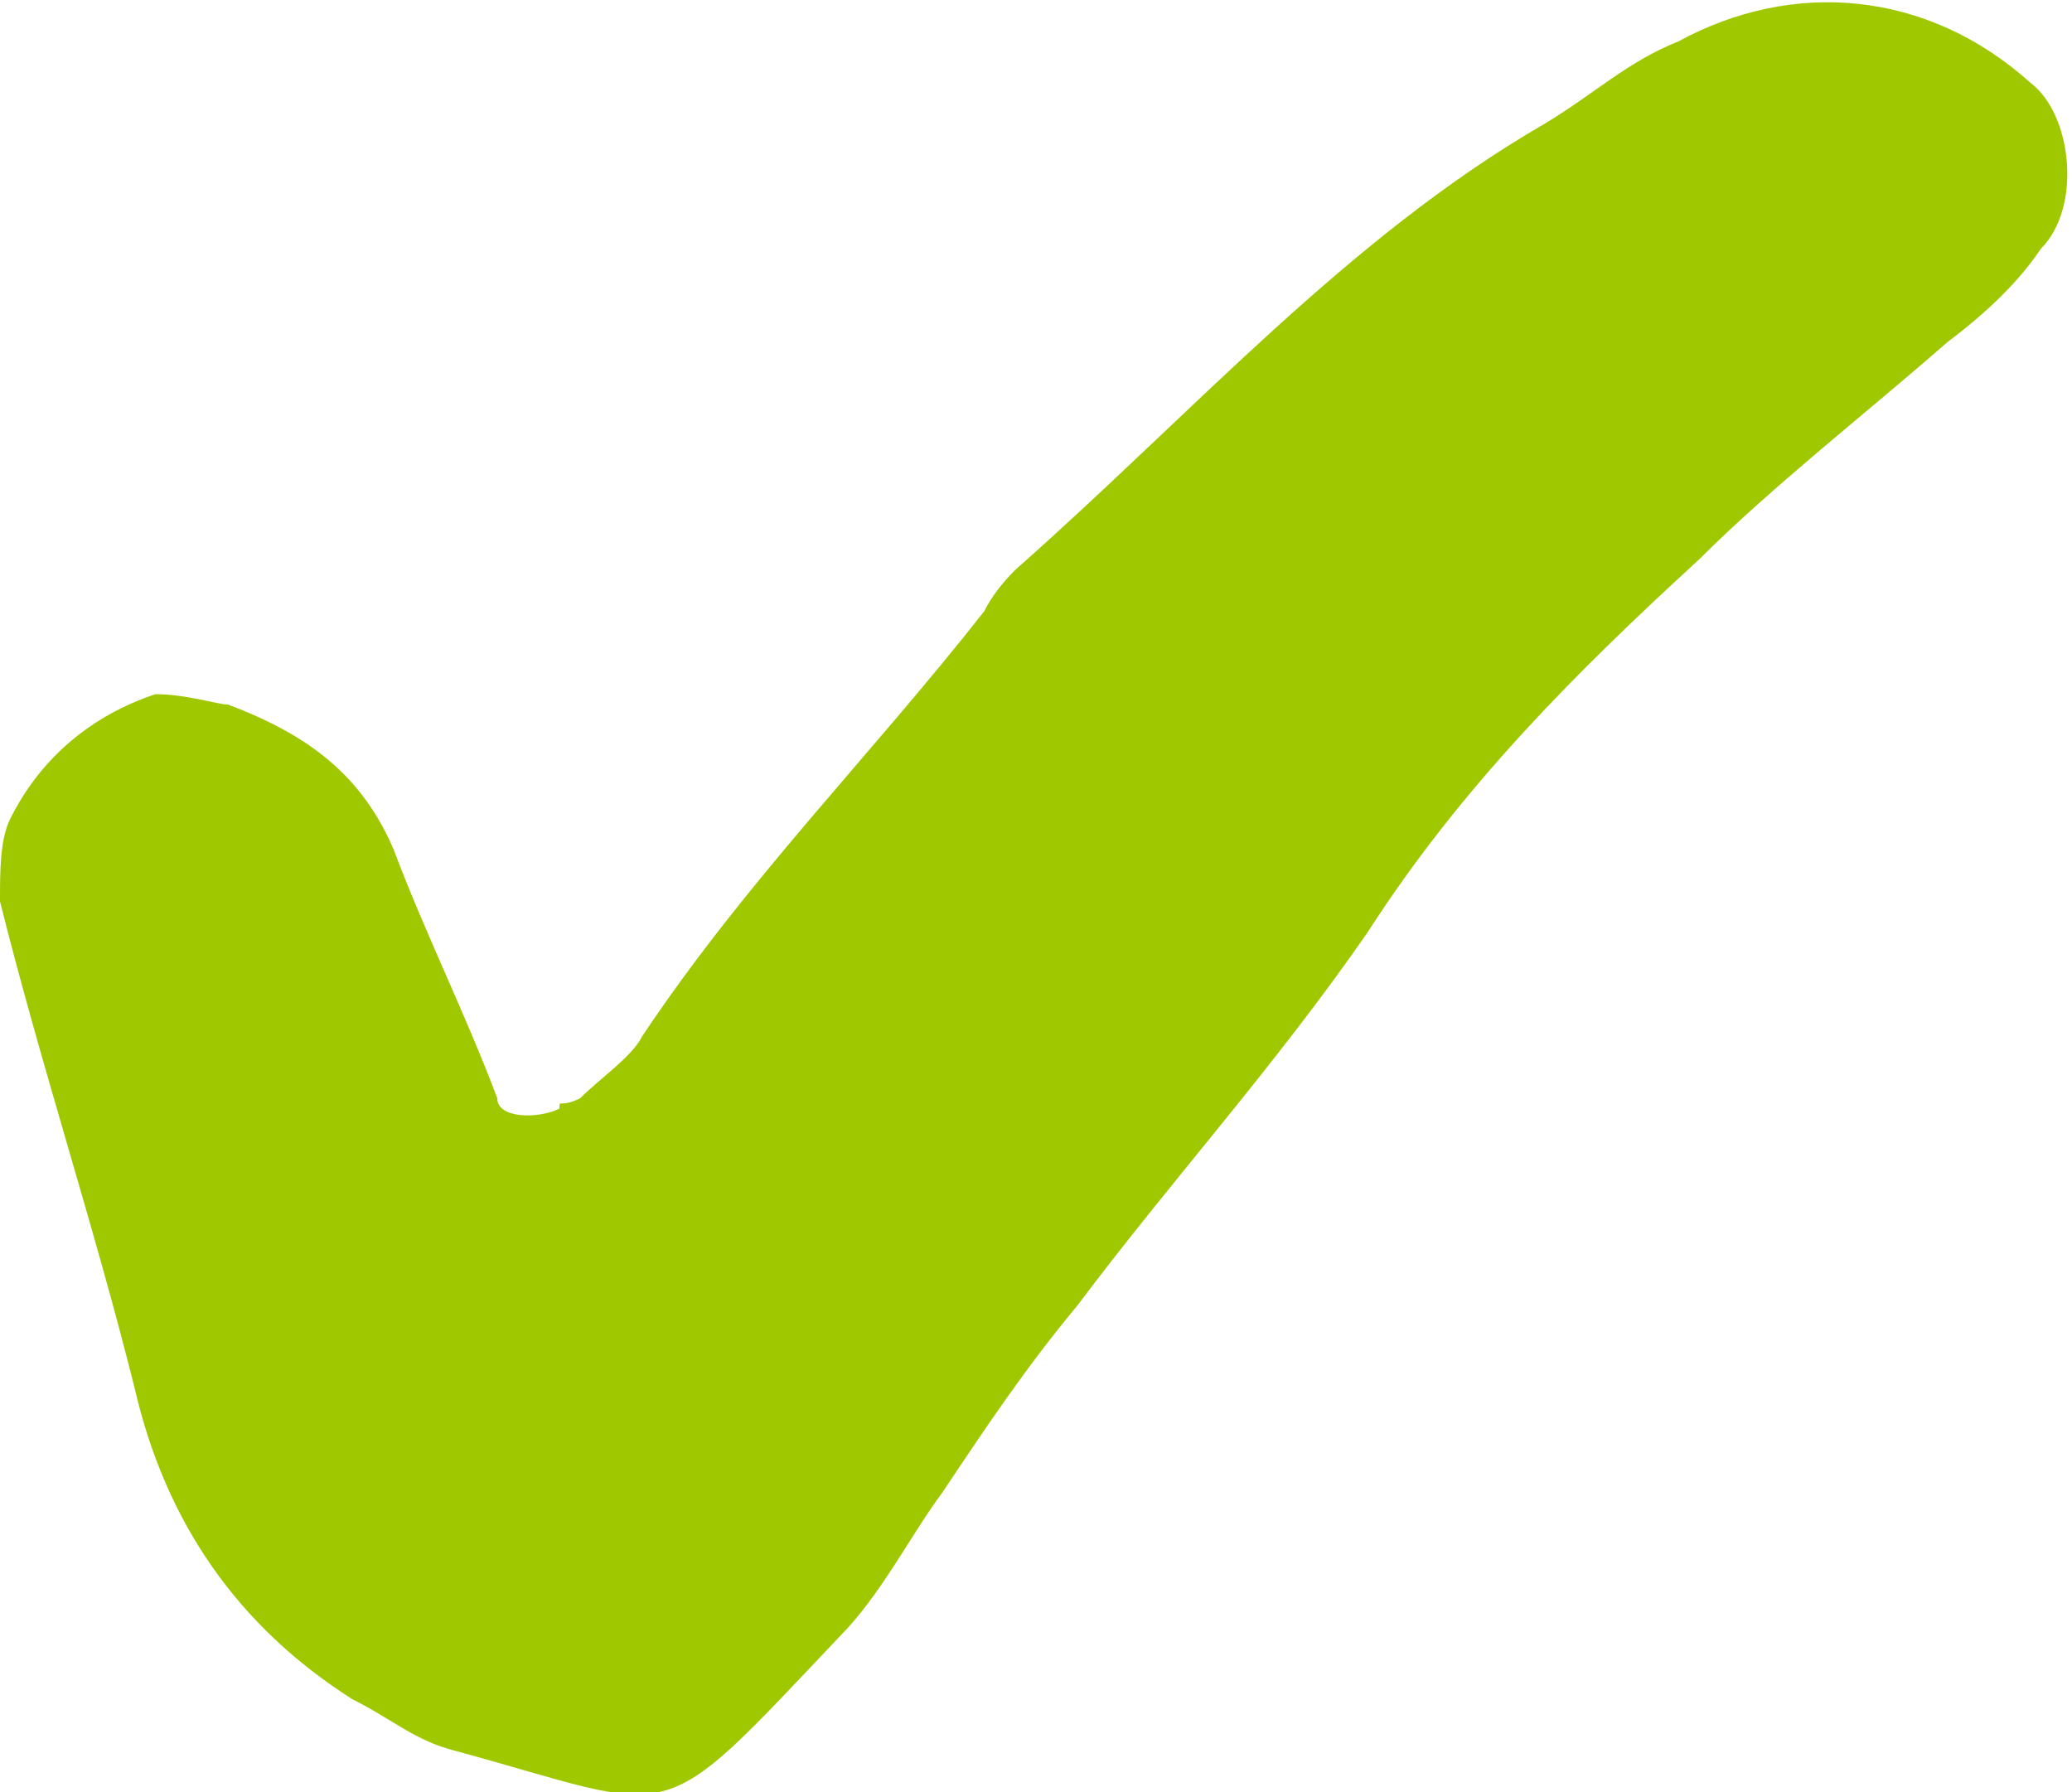
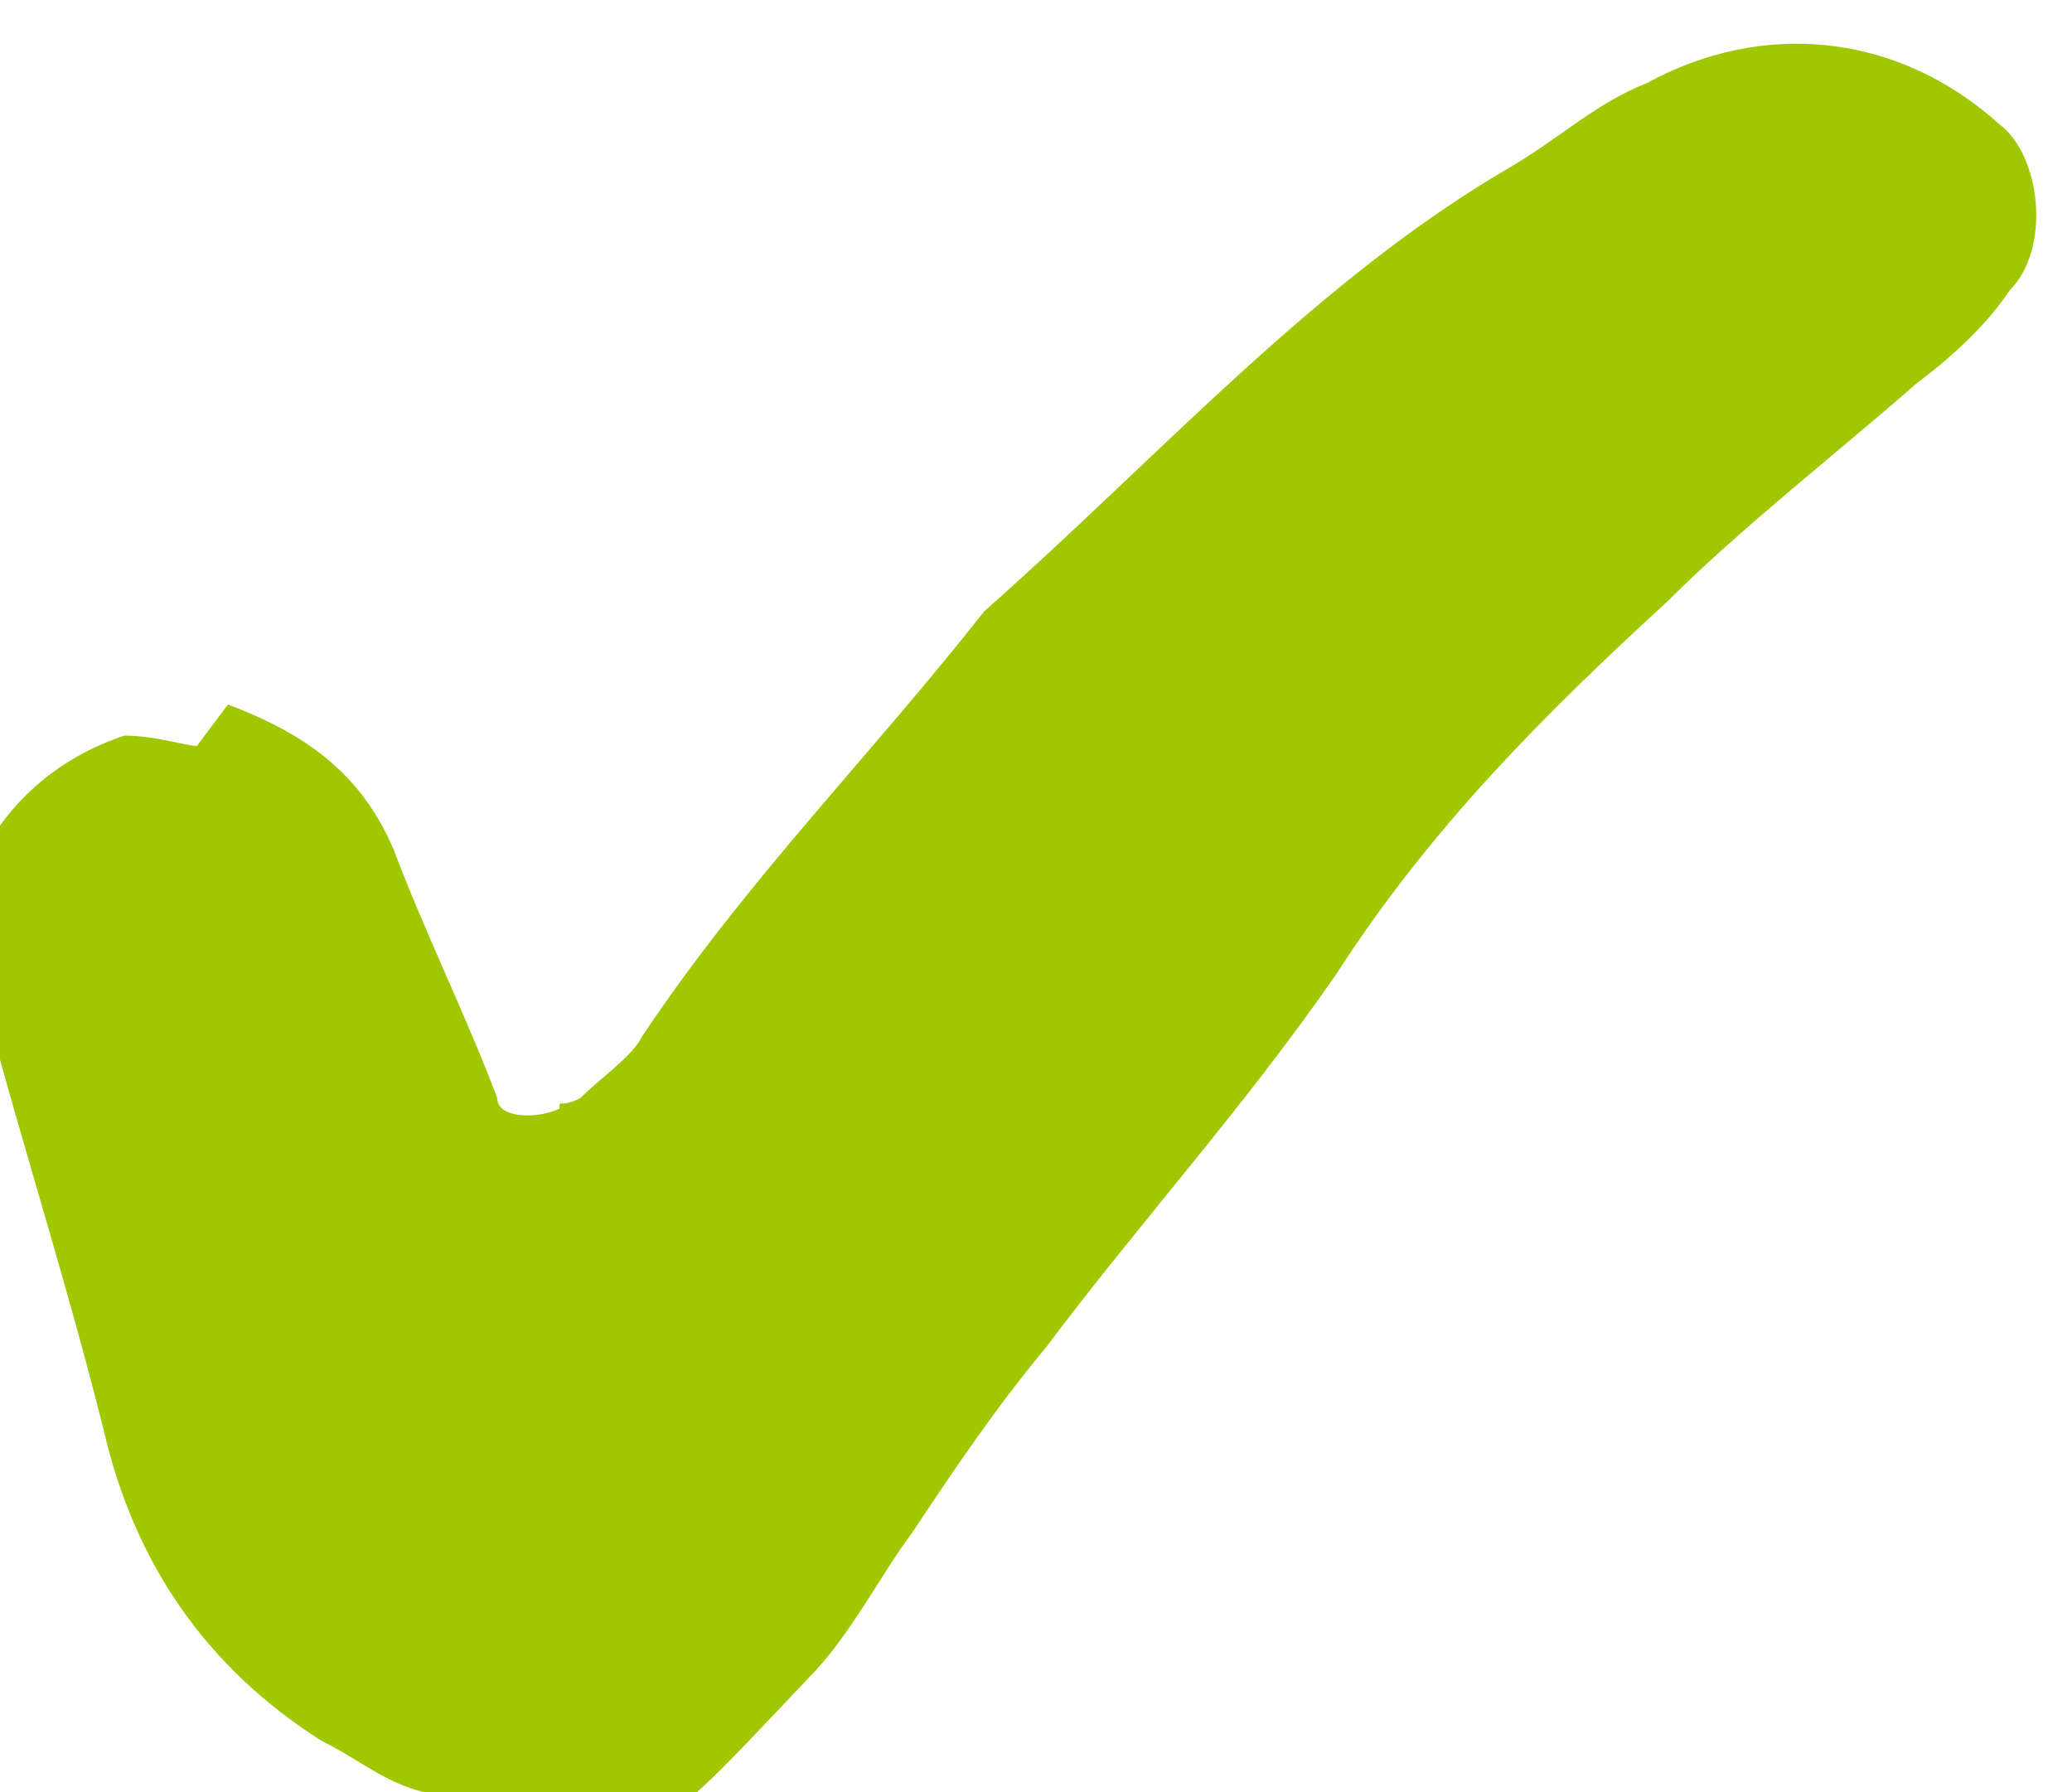
<svg xmlns="http://www.w3.org/2000/svg" id="Laag_1" data-name="Laag 1" version="1.1" viewBox="0 0 20 17.3">
  <defs>
    <style>
      .cls-1 {
        fill: #a0c801;
        stroke-width: 0px;
      }
    </style>
  </defs>
-   <path class="cls-1" d="M2.2,6.8c.8.3,1.3.7,1.6,1.4.3.8.7,1.6,1,2.4,0,.2.4.2.6.1,0-.1,0,0,.2-.1.2-.2.5-.4.6-.6,1-1.5,2.2-2.7,3.3-4.1q.1-.2.3-.4c1.7-1.5,3.2-3.2,5.1-4.3.5-.3.8-.6,1.3-.8,1.1-.6,2.4-.5,3.4.4.4.3.5,1.2.1,1.6-.2.3-.5.6-.9.9-.8.7-1.7,1.4-2.4,2.1-1.2,1.1-2.3,2.2-3.2,3.6-.9,1.3-1.9,2.4-2.8,3.6-.5.6-.9,1.2-1.3,1.8-.3.4-.6,1-1,1.4-1.8,1.9-1.5,1.7-3.7,1.1-.4-.1-.6-.3-1-.5-1.1-.7-1.8-1.7-2.1-3-.4-1.6-.9-3.1-1.3-4.7,0-.3,0-.6.1-.8.3-.6.8-1,1.4-1.2.3,0,.6.1.7.1Z" />
+   <path class="cls-1" d="M2.2,6.8c.8.3,1.3.7,1.6,1.4.3.8.7,1.6,1,2.4,0,.2.4.2.6.1,0-.1,0,0,.2-.1.2-.2.5-.4.6-.6,1-1.5,2.2-2.7,3.3-4.1c1.7-1.5,3.2-3.2,5.1-4.3.5-.3.8-.6,1.3-.8,1.1-.6,2.4-.5,3.4.4.4.3.5,1.2.1,1.6-.2.3-.5.6-.9.9-.8.7-1.7,1.4-2.4,2.1-1.2,1.1-2.3,2.2-3.2,3.6-.9,1.3-1.9,2.4-2.8,3.6-.5.6-.9,1.2-1.3,1.8-.3.4-.6,1-1,1.4-1.8,1.9-1.5,1.7-3.7,1.1-.4-.1-.6-.3-1-.5-1.1-.7-1.8-1.7-2.1-3-.4-1.6-.9-3.1-1.3-4.7,0-.3,0-.6.1-.8.3-.6.8-1,1.4-1.2.3,0,.6.1.7.1Z" />
</svg>